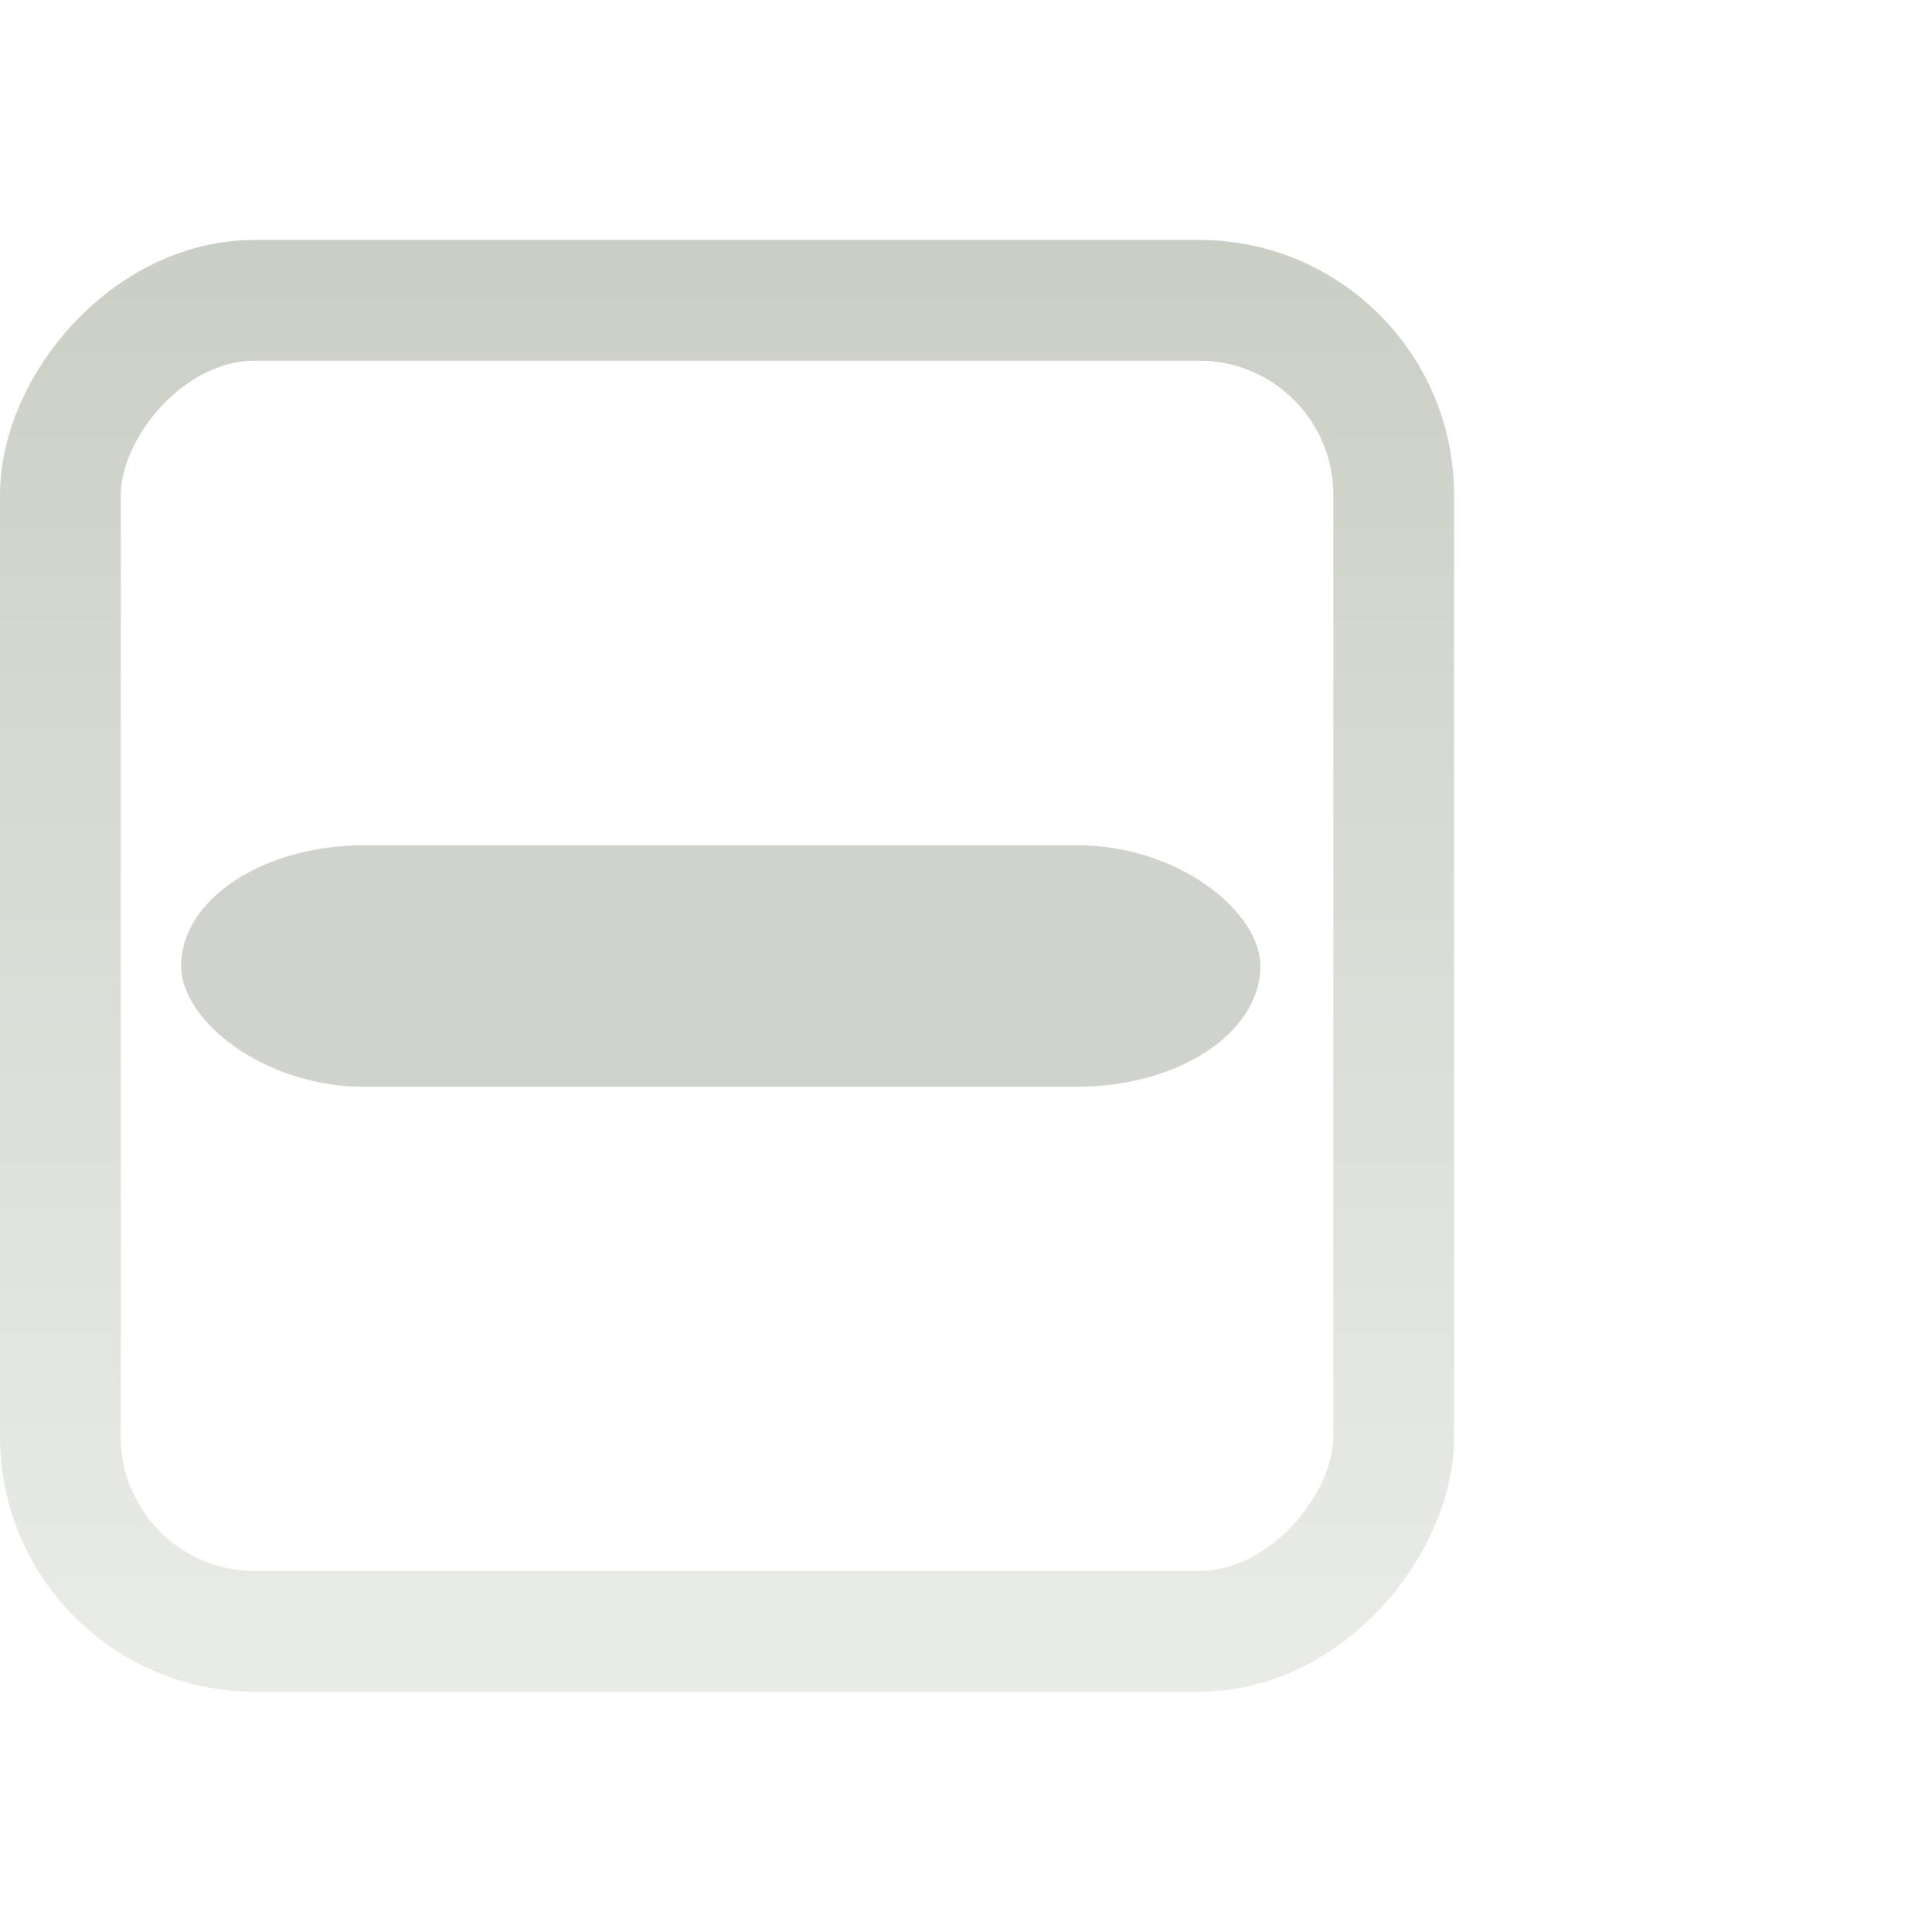
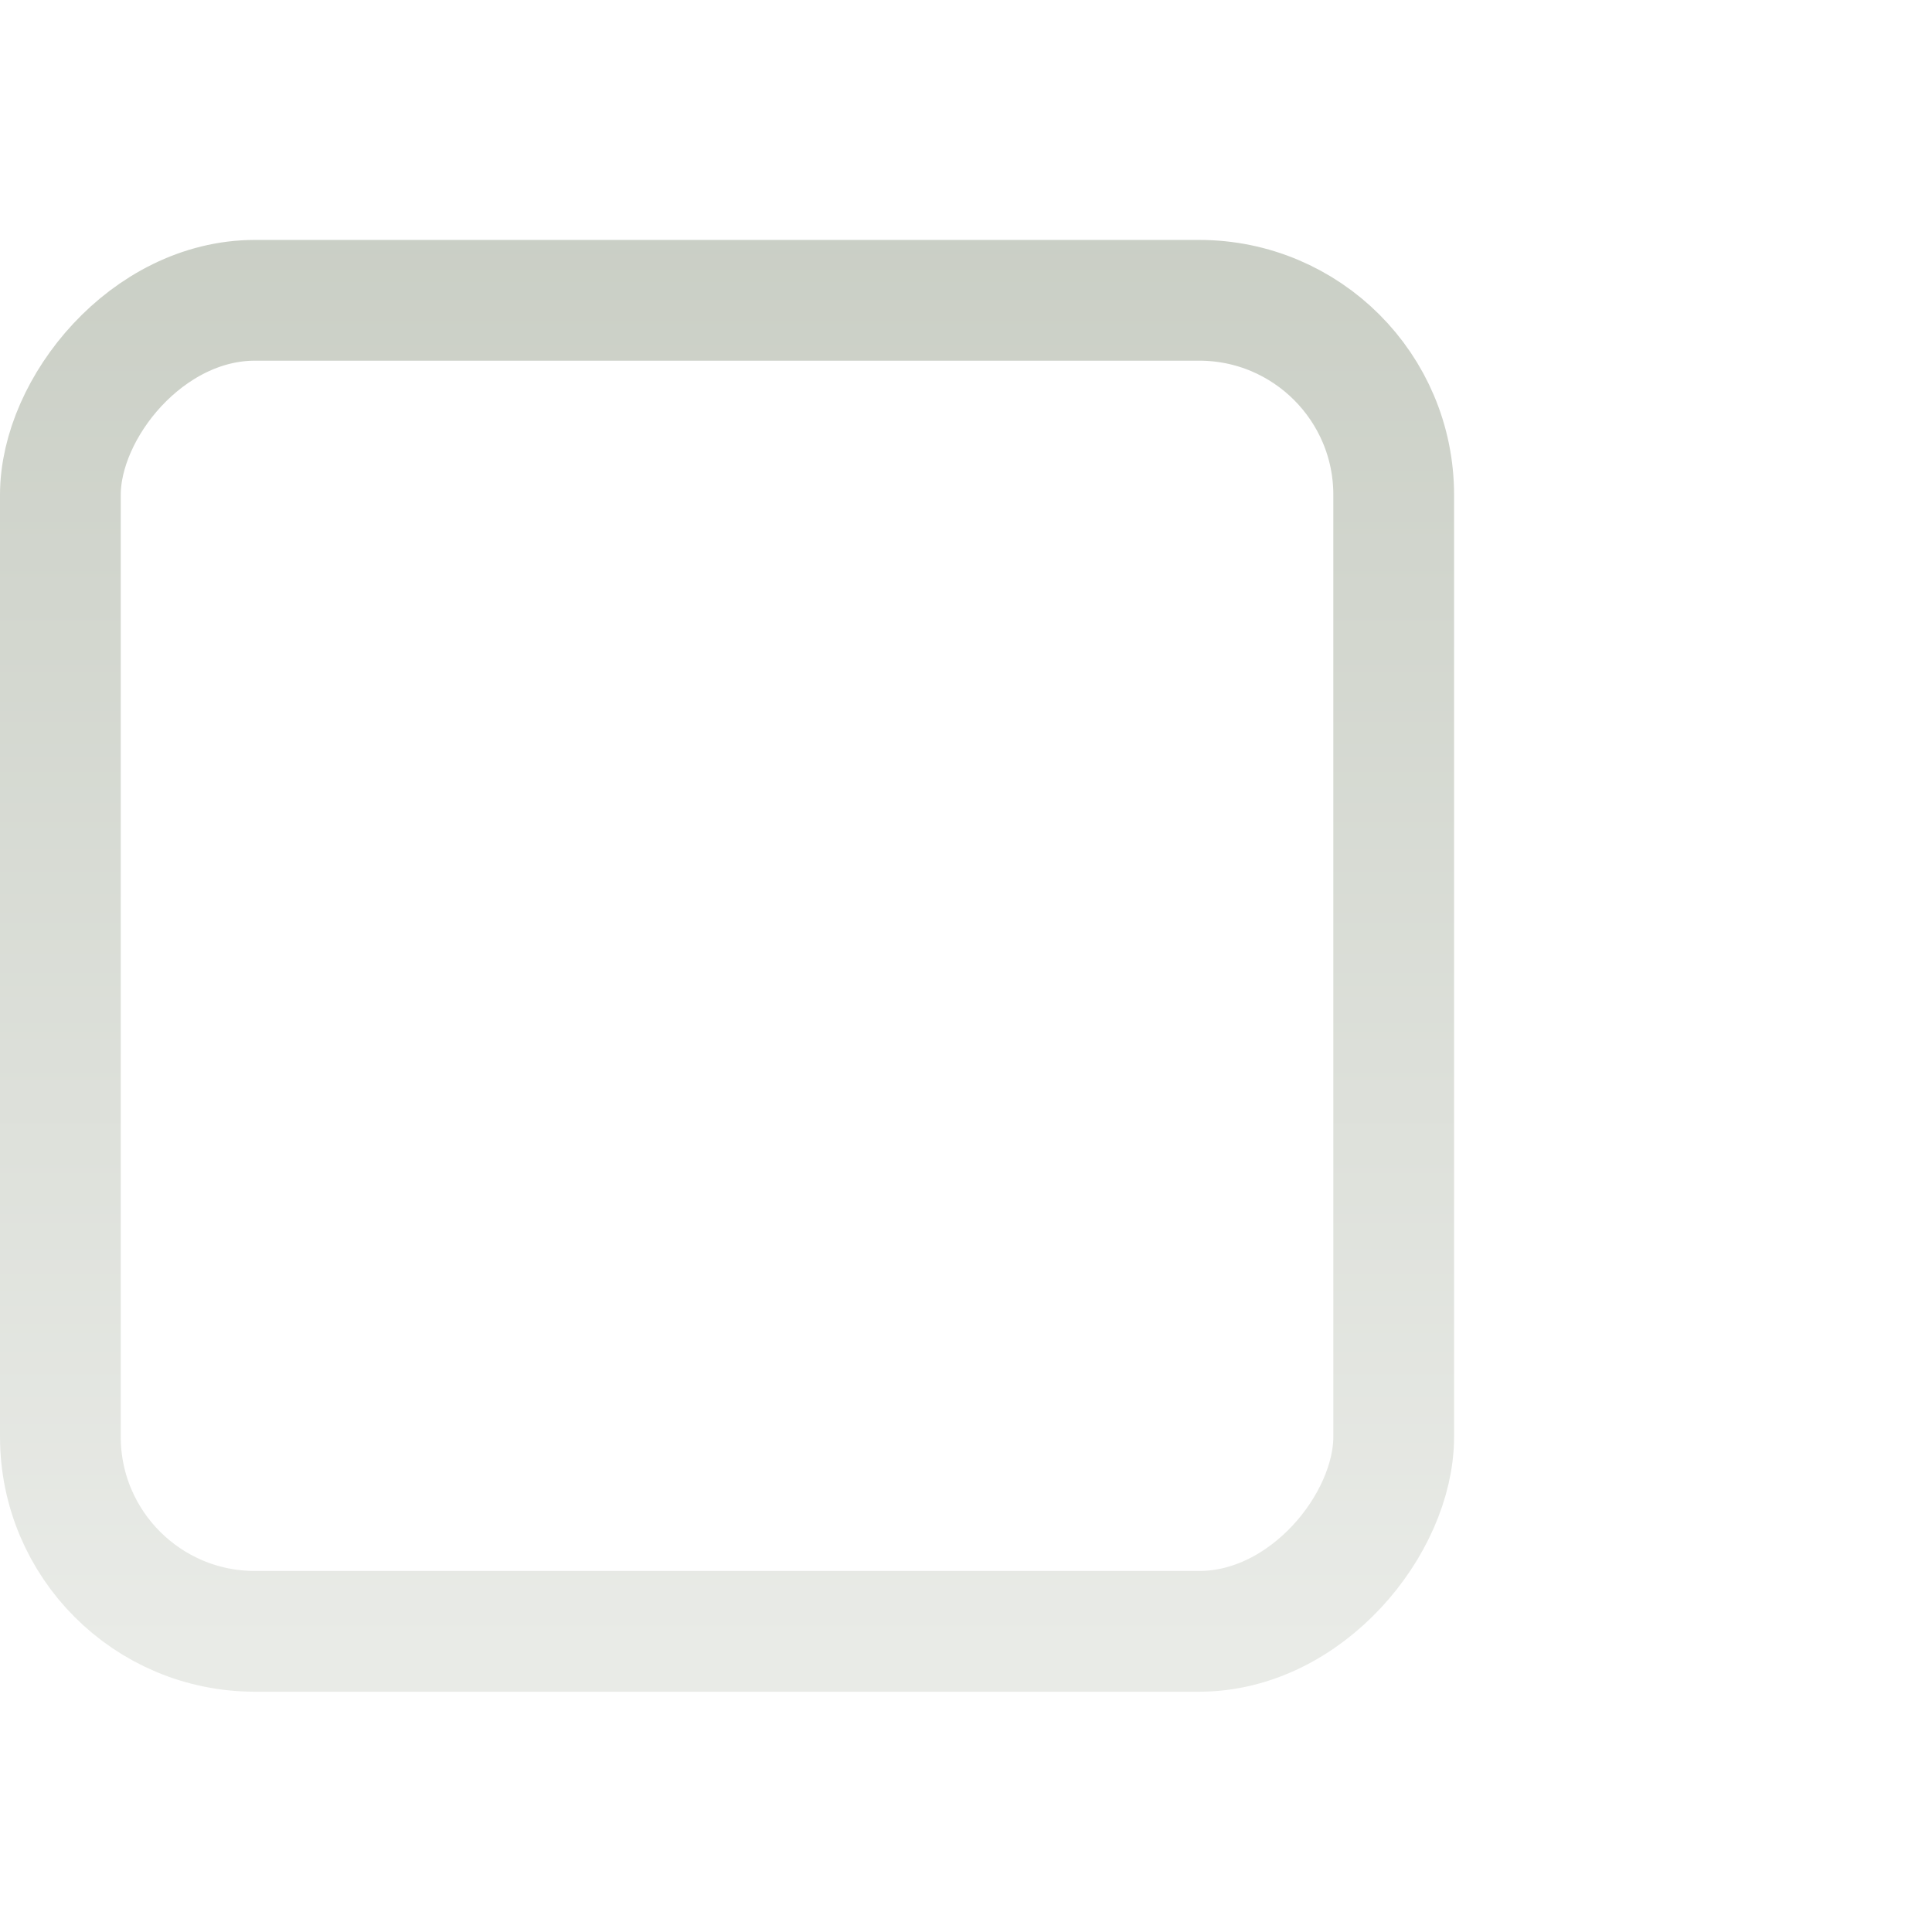
<svg xmlns="http://www.w3.org/2000/svg" id="svg814" height="16" width="16" version="1.1">
  <defs id="defs816">
    <linearGradient id="linearGradient8390" y2="248.98" gradientUnits="userSpaceOnUse" x2="260.93" gradientTransform="matrix(.849 0 0 .848 -623.98 -483.16)" y1="233.78" x1="260.93">
      <stop id="stop10334-5-6" style="stop-color:#d3d7cf" offset="0" />
      <stop id="stop10336-29-0" style="stop-color:#8f9985" offset="1" />
    </linearGradient>
  </defs>
  <g id="layer1" transform="translate(0 -1036.4)">
    <g id="g16895" style="opacity:.5;enable-background:new" transform="translate(410.01 765.05)">
      <rect id="rect16897" style="color:#000000;stroke:url(#linearGradient8390);enable-background:accumulate;fill:none" transform="scale(1,-1)" rx="1.611" ry="1.611" height="11.023" width="11.042" y="-284.86" x="-409.51" />
    </g>
-     <rect id="rect5494" style="opacity:.5;color:#000000;fill:#a3a89c" rx="1.516" ry="1" height="2" width="8.938" y="1043.4" x="1.5" />
  </g>
</svg>